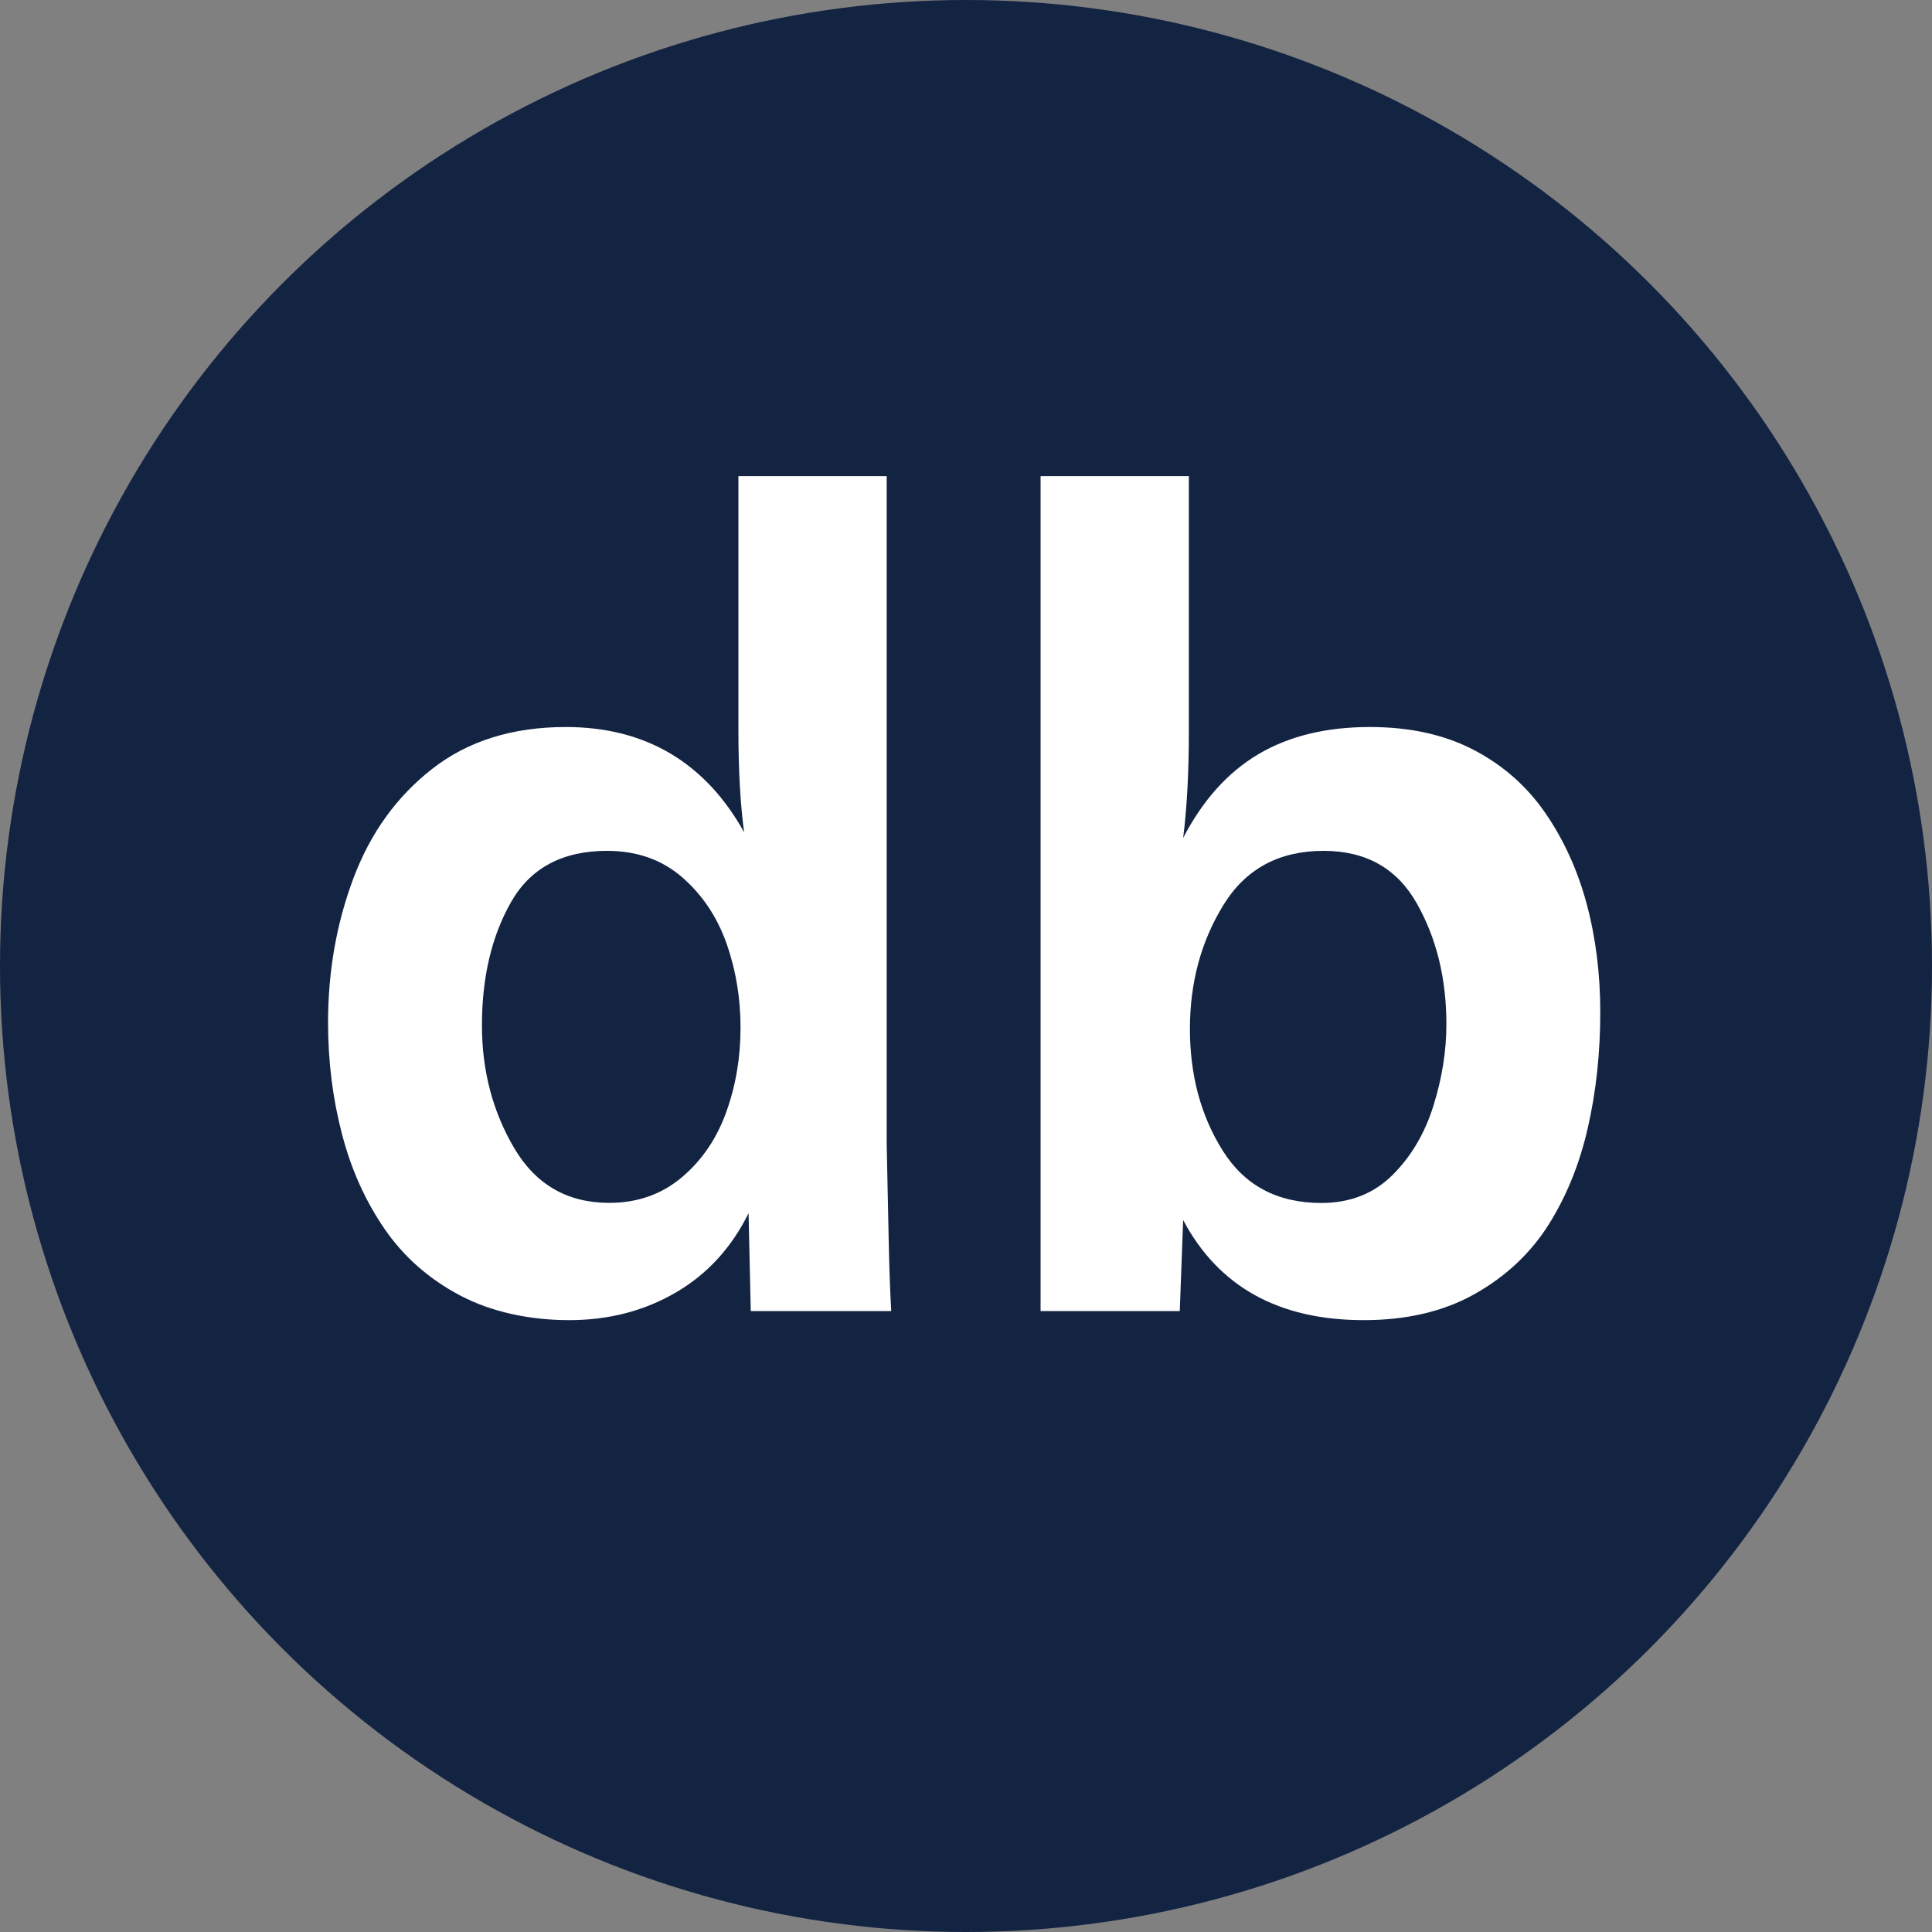
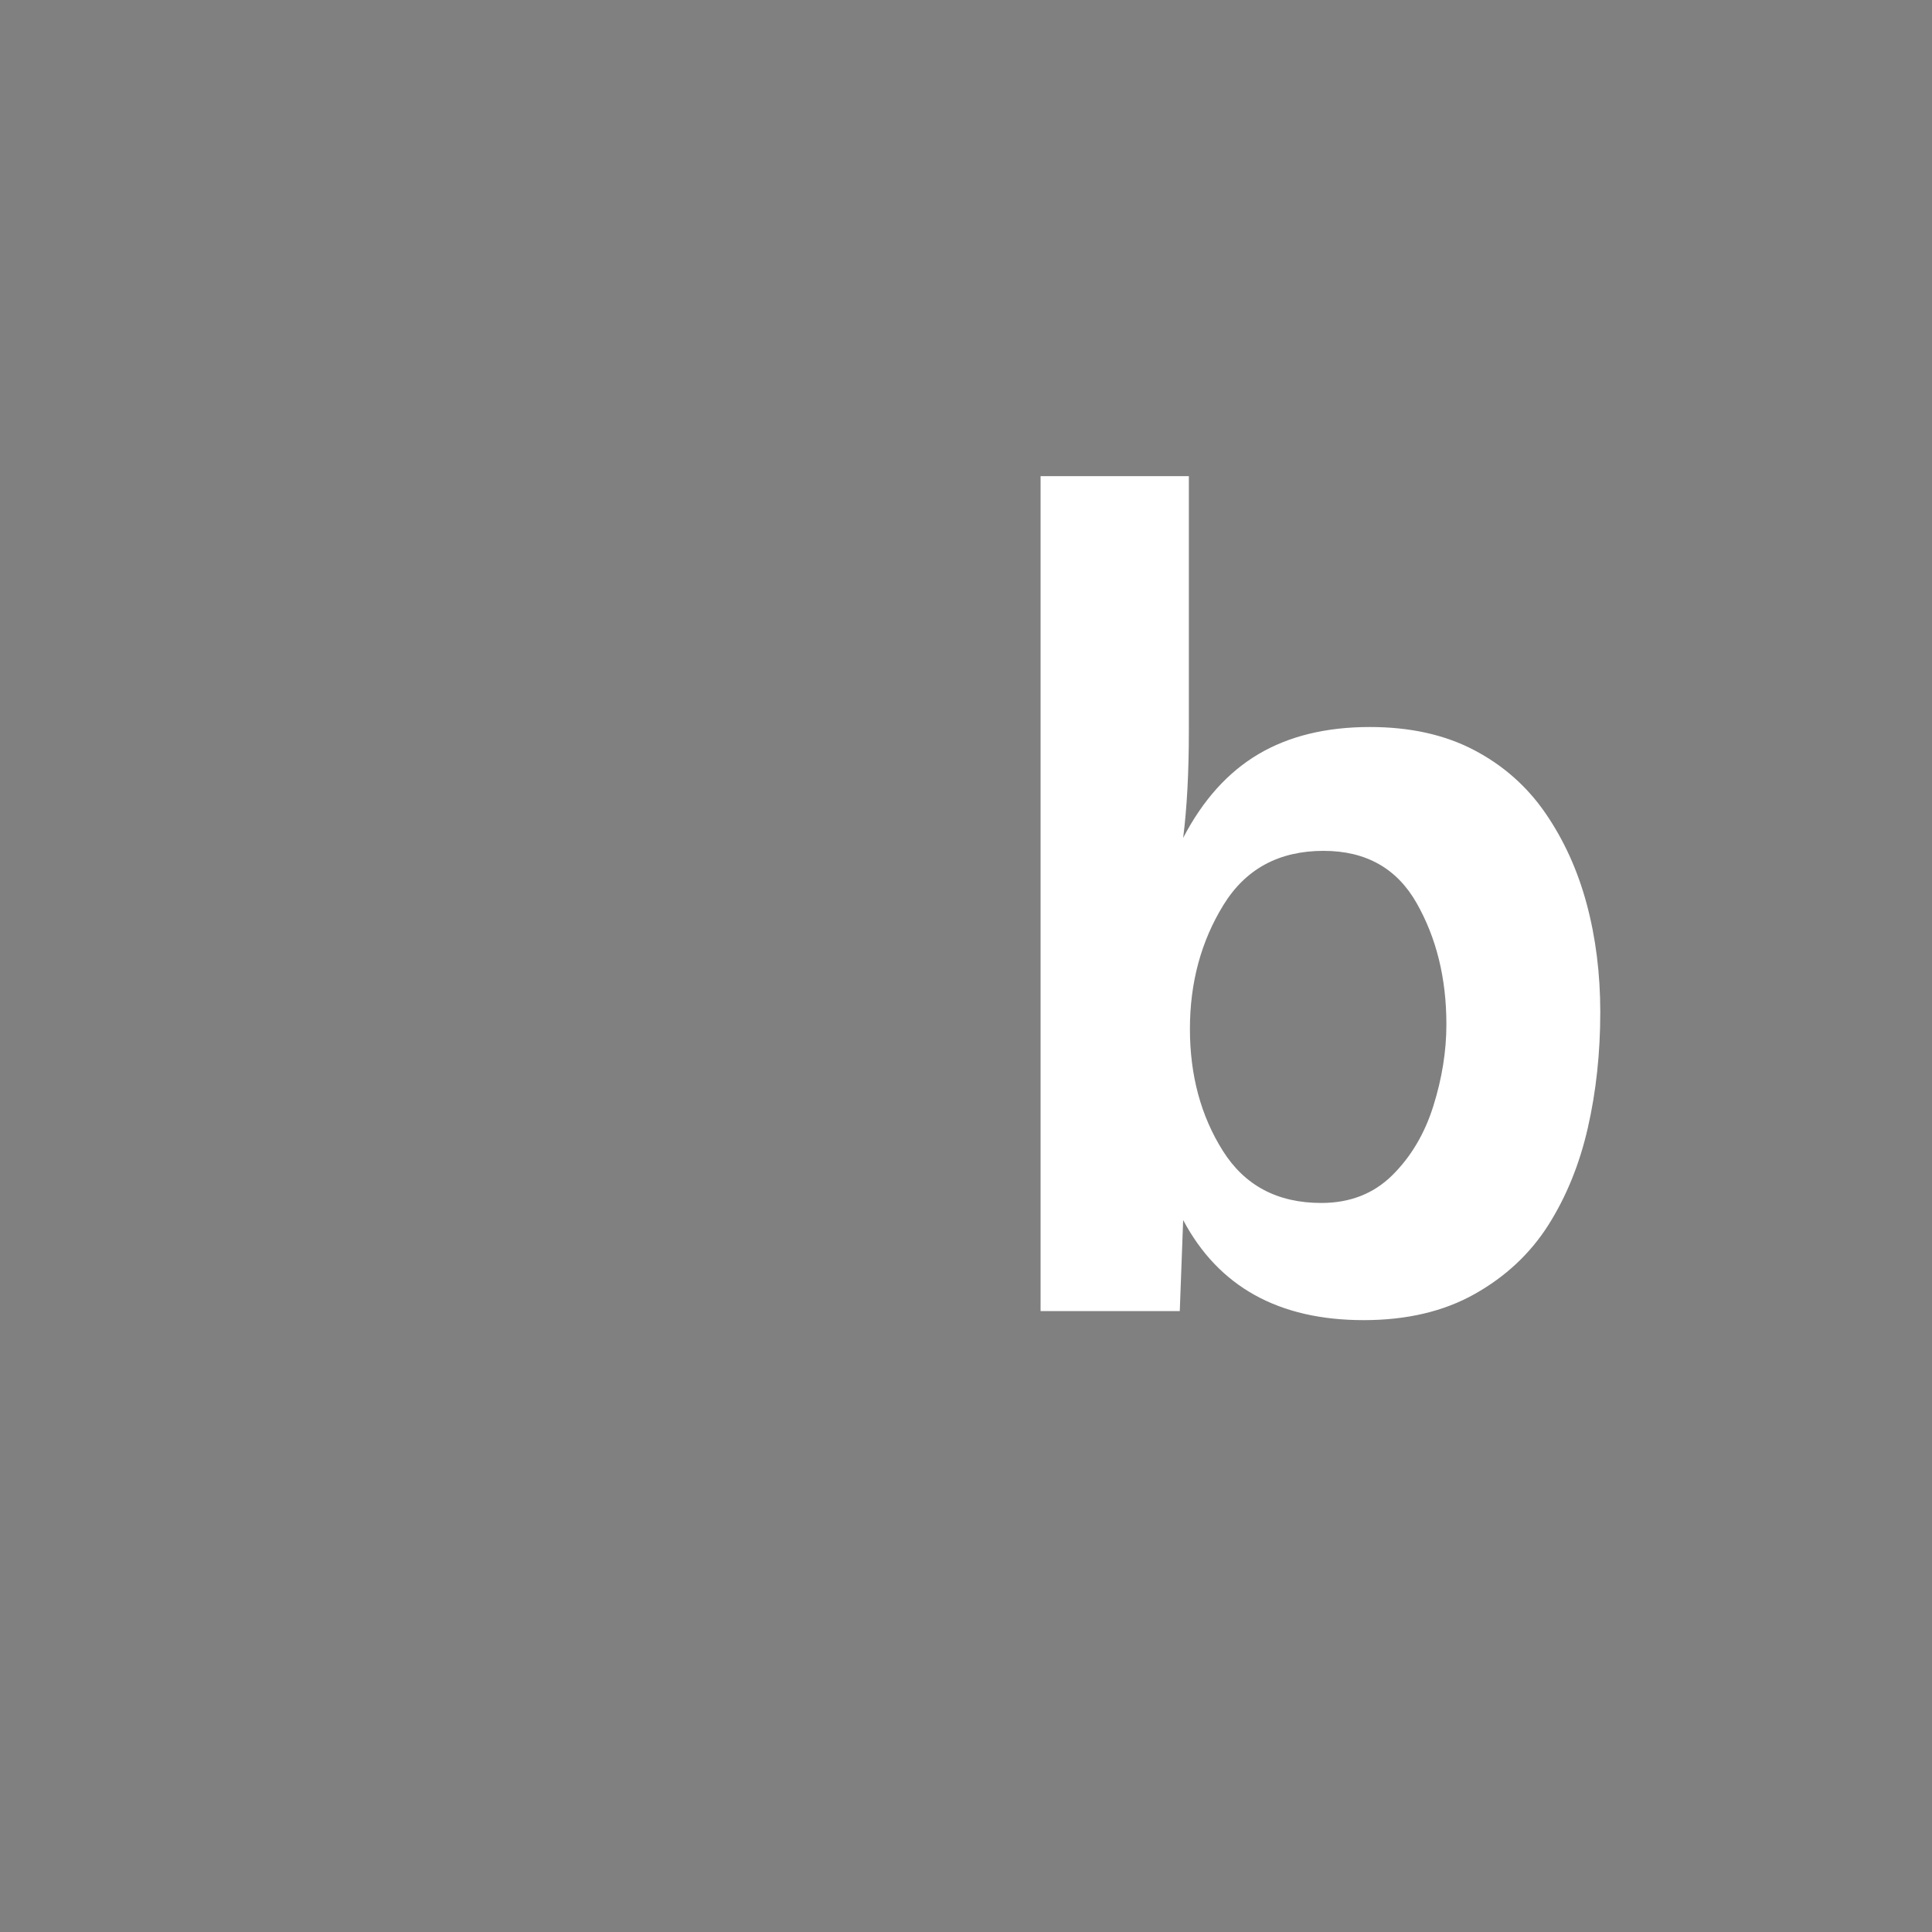
<svg xmlns="http://www.w3.org/2000/svg" id="Laag_1" data-name="Laag 1" viewBox="0 0 200 200">
  <rect x="0" y="0" width="200" height="200" fill="#808080" stroke="none" />
  <defs>
    <style>
      .cls-1 {
        fill: #132342;
      }

      .cls-2 {
        fill: #fff;
      }

      .cls-3 {
        fill: none;
      }
    </style>
  </defs>
-   <circle class="cls-1" cx="100" cy="100" r="100" />
  <g>
-     <rect class="cls-3" x="29.61" y="49.32" width="140.77" height="87.36" />
-     <path class="cls-2" d="M92.25,135.72h-14.53l-.23-10.13c-1.76,3.57-4.27,6.31-7.53,8.21-3.26,1.9-6.94,2.86-11.04,2.86s-8.06-.85-11.28-2.55-5.83-3.99-7.82-6.88c-1.99-2.89-3.47-6.17-4.42-9.84-.96-3.67-1.44-7.52-1.44-11.54,0-5.31.88-10.3,2.64-14.97,1.76-4.67,4.48-8.44,8.17-11.31s8.29-4.31,13.8-4.31c4.14,0,7.75.92,10.84,2.75,3.09,1.84,5.62,4.55,7.62,8.14-.39-2.89-.59-6.41-.59-10.55v-26.31h15.35v69.14c.08,3.83.15,7.19.21,10.08.06,2.89.15,5.29.26,7.21ZM76.66,106.39c0-3.08-.49-6-1.46-8.75-.98-2.75-2.51-5.03-4.6-6.84-2.09-1.81-4.68-2.72-7.76-2.72-4.61,0-7.92,1.77-9.93,5.29-2.01,3.53-3.02,7.79-3.02,12.78,0,4.68,1.11,8.91,3.34,12.7,2.23,3.78,5.51,5.67,9.84,5.67,2.93,0,5.44-.89,7.53-2.66,2.09-1.77,3.62-4.04,4.6-6.79.98-2.75,1.46-5.64,1.46-8.69Z" />
    <path class="cls-2" d="M122.13,135.72h-14.41V49.29h15.35v26.43c0,4.26-.2,7.93-.59,11.02,2.03-3.91,4.63-6.8,7.79-8.67s7.01-2.81,11.54-2.81c4.14,0,7.72.79,10.75,2.37,3.03,1.58,5.5,3.76,7.41,6.53,1.91,2.77,3.34,5.91,4.28,9.4.94,3.5,1.41,7.24,1.41,11.22,0,4.22-.43,8.21-1.29,11.98-.86,3.77-2.23,7.13-4.1,10.08-1.88,2.95-4.42,5.32-7.62,7.12-3.2,1.8-7.03,2.7-11.48,2.7-8.79,0-15.02-3.45-18.69-10.36l-.35,9.42ZM149.73,106.04c0-4.76-1.03-8.94-3.08-12.55-2.05-3.61-5.26-5.41-9.64-5.41-4.61,0-8.07,1.87-10.37,5.62-2.3,3.74-3.46,8.01-3.46,12.81s1.13,9,3.4,12.61c2.27,3.61,5.66,5.41,10.2,5.41,2.97,0,5.42-.96,7.35-2.87s3.35-4.3,4.25-7.17c.9-2.87,1.35-5.68,1.35-8.45Z" />
  </g>
</svg>